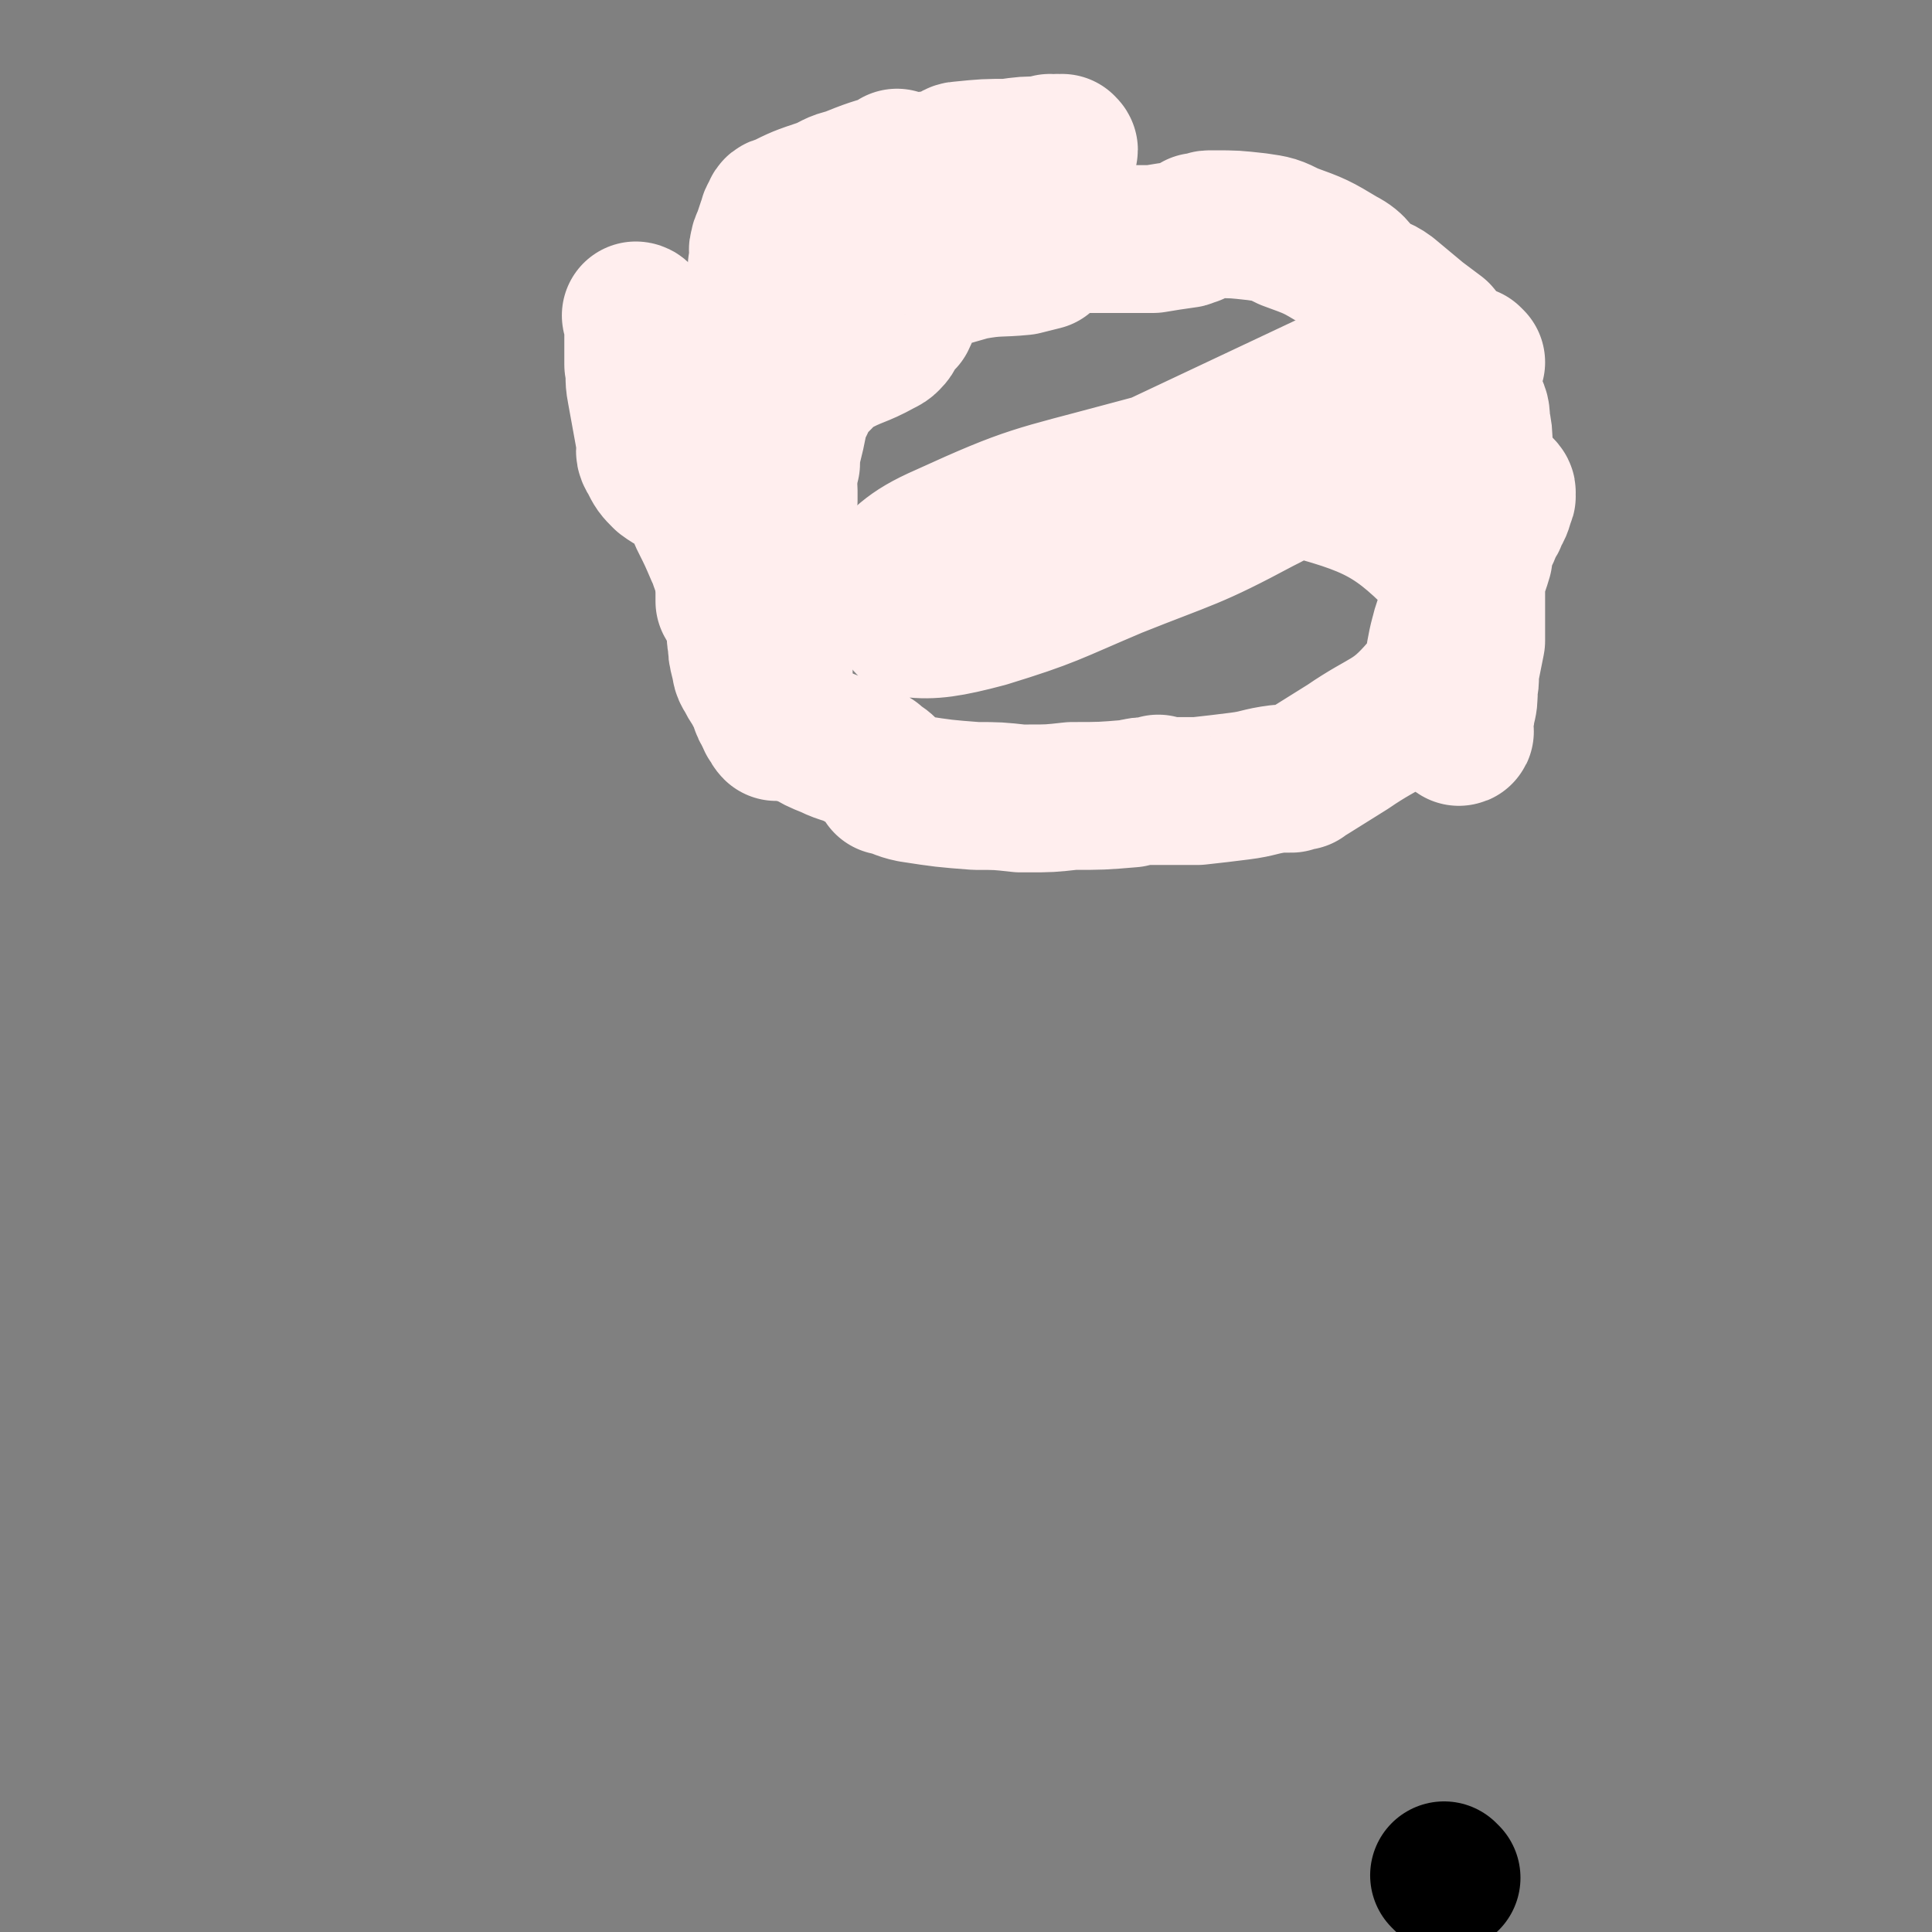
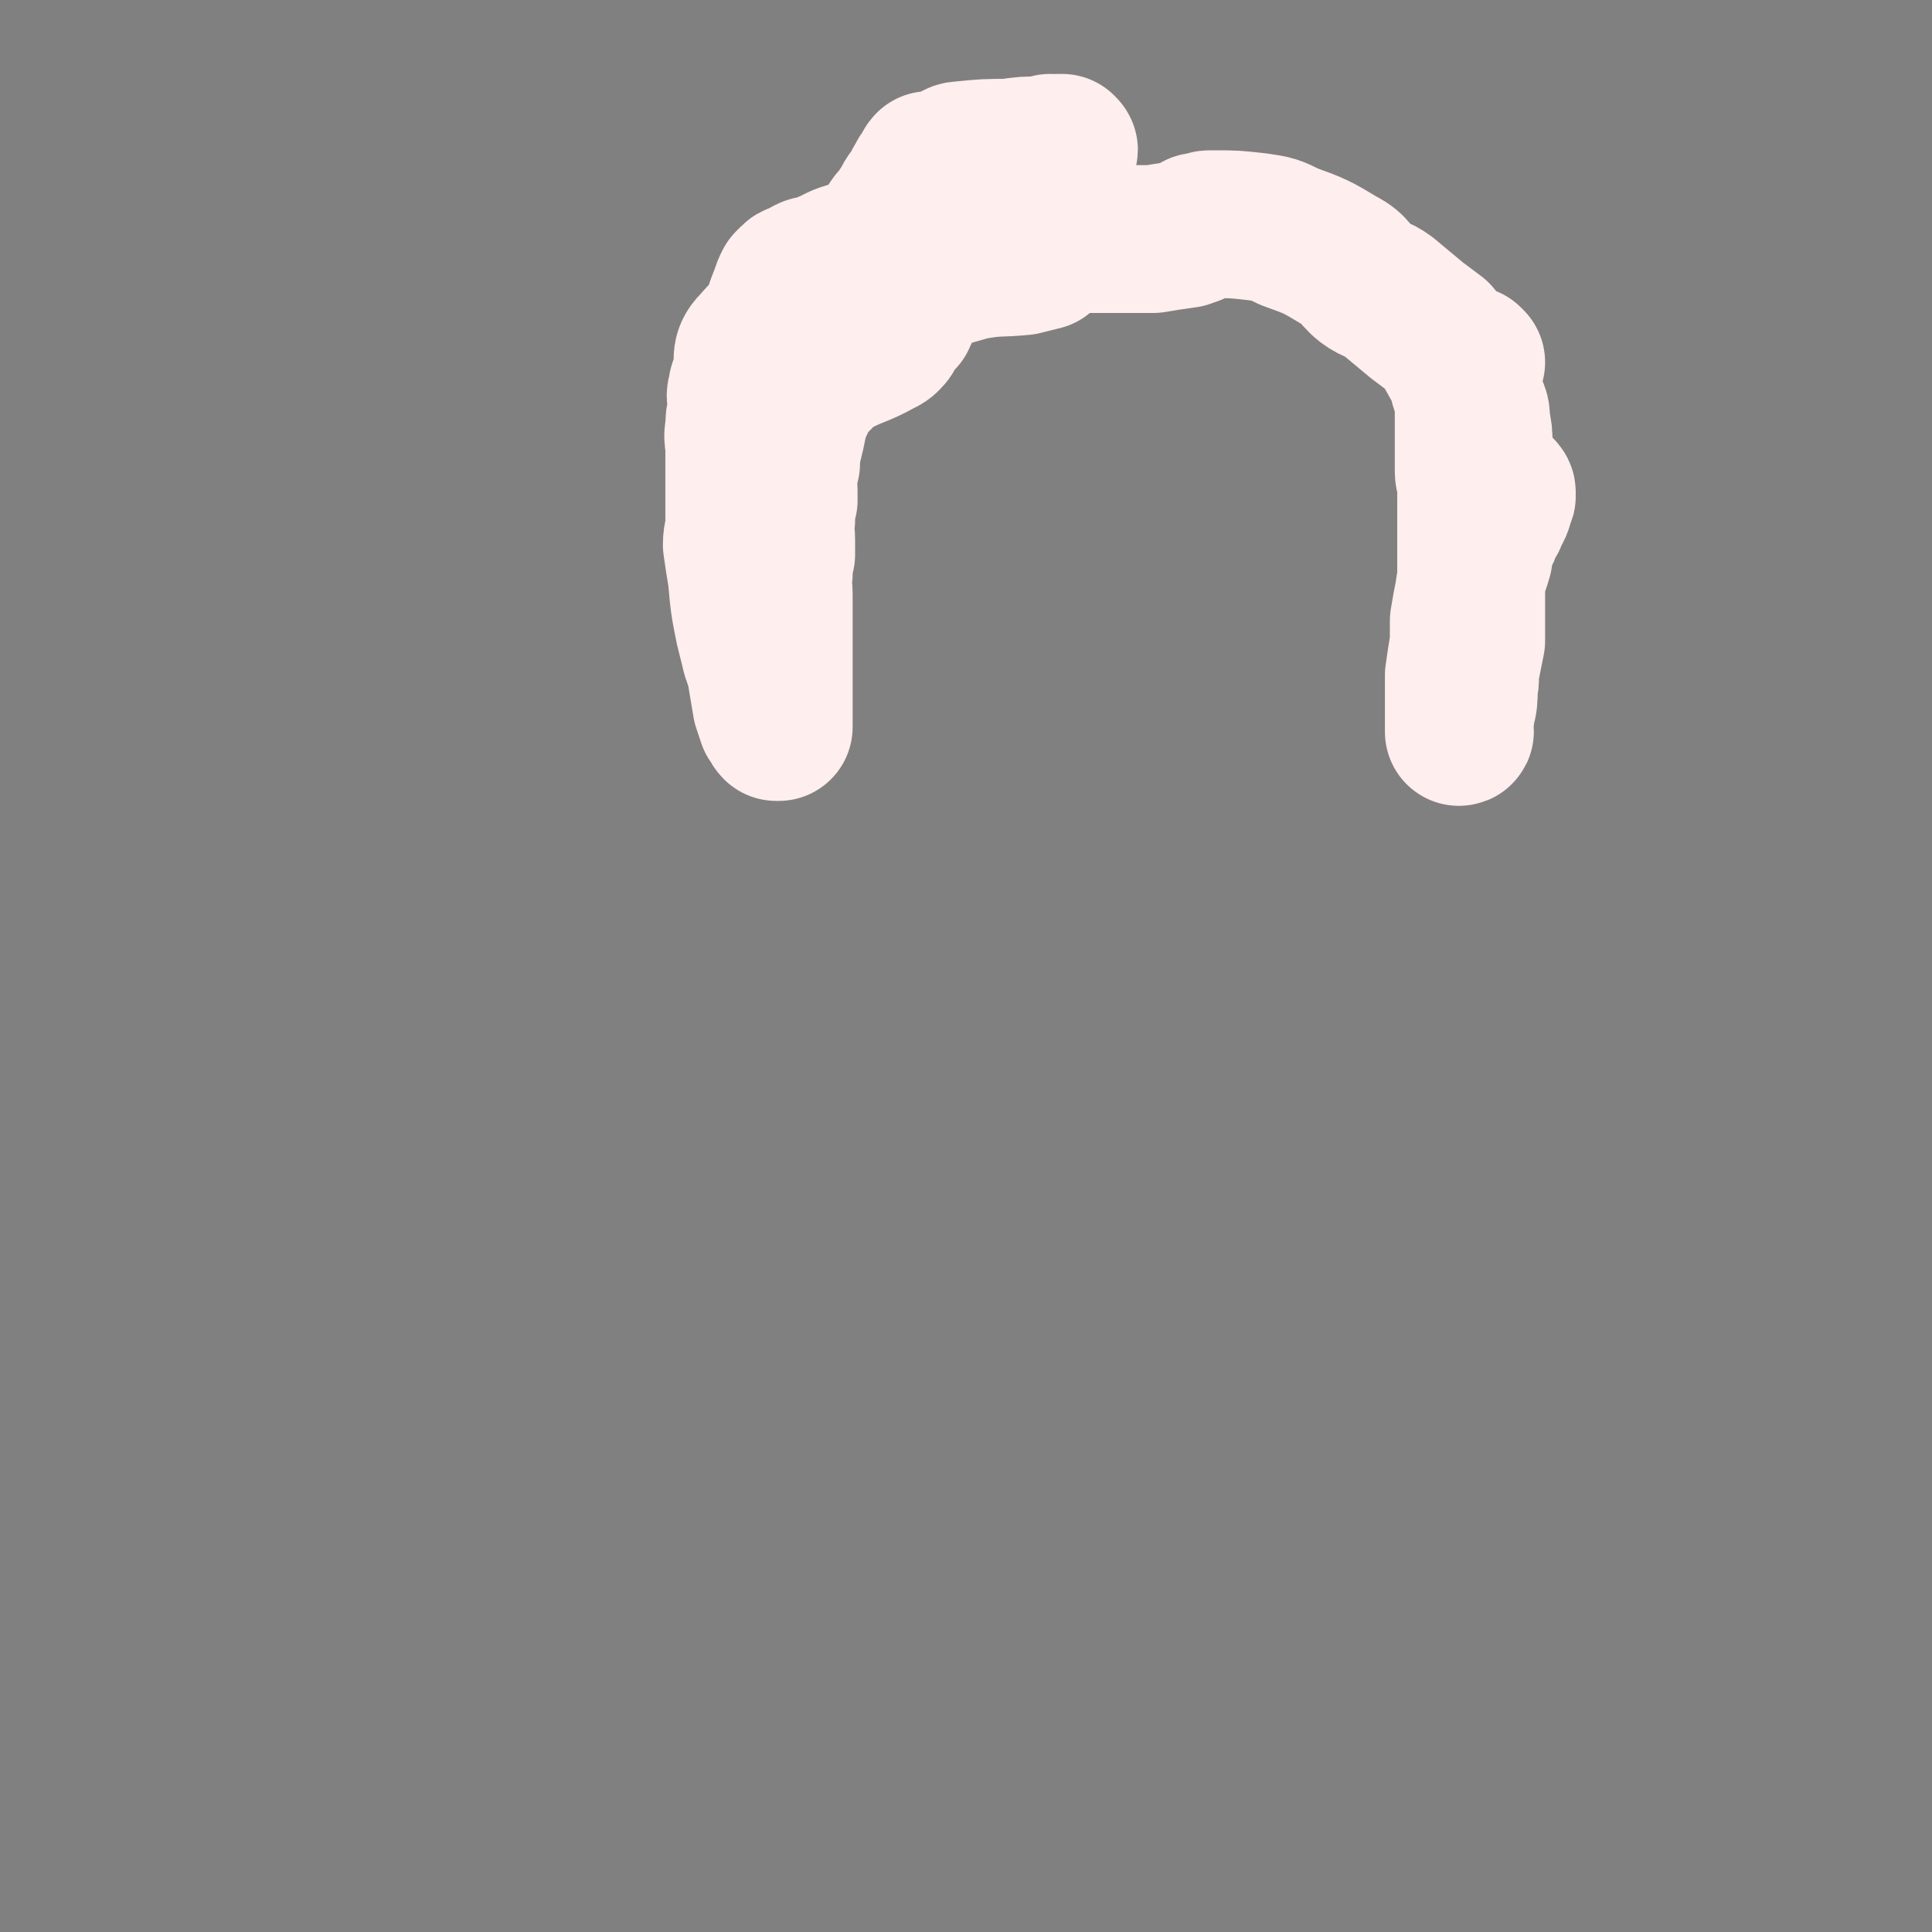
<svg xmlns="http://www.w3.org/2000/svg" viewBox="0 0 784 784" version="1.1">
  <rect x="0" y="0" width="784" height="784" fill="#808080" stroke="none" />
  <g fill="none" stroke="#FFEEEE" stroke-width="60" stroke-linecap="round" stroke-linejoin="round">
-     <path d="M585,151c0,0 -1,-1 -1,-1 0,0 0,1 0,1 0,0 0,0 0,0 " />
    <path d="M597,147c0,0 -1,-1 -1,-1 0,0 0,1 0,1 0,0 0,0 0,0 1,0 0,-1 0,-1 0,0 0,1 0,1 0,0 0,0 0,0 1,0 0,-1 0,-1 0,0 0,0 0,1 0,7 0,7 0,14 0,10 0,10 0,20 0,5 0,5 0,10 0,3 1,3 1,7 0,1 0,1 0,2 0,1 0,1 0,3 0,0 0,0 0,1 0,2 0,2 0,5 0,2 0,2 0,4 0,5 0,5 0,10 0,3 0,3 0,5 0,4 0,4 0,8 0,3 0,3 0,5 0,2 0,2 0,3 0,2 0,2 0,5 0,4 0,4 0,8 0,2 0,2 0,3 -1,5 -1,5 -2,10 -1,5 0,5 -1,9 0,5 0,5 -1,9 0,2 -1,2 -1,5 0,1 0,2 0,3 0,0 0,0 0,1 0,0 0,0 0,0 1,0 0,-1 0,-1 0,0 0,0 0,1 0,0 0,0 0,0 1,0 0,-1 0,-1 0,0 0,1 0,0 0,-3 0,-4 0,-8 0,-3 0,-3 0,-7 0,-4 0,-4 0,-7 1,-7 1,-7 2,-13 0,-5 0,-5 0,-9 1,-6 1,-6 2,-11 1,-8 2,-8 4,-15 0,-3 0,-3 1,-5 1,-3 1,-3 2,-5 1,-2 0,-2 1,-3 1,-2 2,-2 2,-4 2,-3 2,-3 3,-7 1,-1 0,-1 0,-2 0,0 0,0 0,0 0,0 0,0 0,0 1,0 0,-1 0,-1 0,0 0,1 0,1 0,0 0,0 0,0 -1,0 -1,0 -1,0 0,0 -1,0 -1,0 0,0 0,0 0,0 -2,0 -2,0 -3,0 -1,-1 0,-1 0,-2 -2,-5 -2,-5 -3,-10 -1,-4 0,-4 -1,-8 0,-4 0,-4 -1,-9 0,-3 0,-4 -2,-7 0,-3 -1,-3 -2,-5 -2,-5 -1,-5 -3,-9 -4,-7 -4,-8 -9,-14 -4,-3 -4,-3 -8,-6 -6,-5 -6,-5 -12,-10 -4,-3 -5,-2 -9,-5 -5,-4 -4,-6 -10,-9 -10,-6 -10,-6 -21,-10 -6,-3 -6,-3 -13,-4 -9,-1 -9,-1 -17,-1 -1,0 -1,0 -2,0 0,0 0,0 0,0 -1,0 -1,0 -2,1 -1,0 0,0 -1,0 0,0 0,0 -1,0 0,0 0,0 -1,0 -1,1 -1,1 -2,2 -2,0 -2,1 -3,1 -7,1 -7,1 -13,2 -9,0 -9,0 -17,0 -5,0 -5,0 -10,0 -4,0 -4,0 -8,1 -1,0 -1,1 -3,1 -1,1 -1,0 -3,1 -1,1 0,1 -2,2 -1,1 -1,1 -2,2 -4,1 -4,1 -8,2 -10,1 -10,0 -21,2 -7,2 -7,2 -14,4 -3,1 -3,1 -5,2 -1,1 -1,1 -2,3 -2,2 -2,2 -4,5 -2,3 -1,3 -3,7 -2,2 -2,2 -4,4 -1,2 0,2 -2,4 -1,1 -1,1 -3,2 -9,5 -10,4 -19,9 -3,1 -2,2 -5,4 -2,3 -3,2 -5,5 -2,2 -2,2 -3,6 -2,4 -2,4 -3,8 -1,5 -1,5 -2,9 -1,4 -1,4 -1,8 -1,3 -1,3 -1,6 -1,3 0,3 0,5 0,2 0,2 0,4 -1,4 -1,4 -1,8 -1,4 0,4 0,8 0,3 0,3 0,6 -1,4 -1,4 -1,8 -1,4 0,4 0,8 0,3 0,3 0,6 0,2 0,2 0,3 0,5 0,5 0,9 0,2 0,2 0,5 0,3 0,3 0,7 0,3 0,3 0,7 0,2 0,2 0,4 0,3 0,3 0,5 0,1 0,1 0,3 0,1 0,1 0,3 0,1 0,1 0,2 0,0 0,0 0,0 0,0 0,0 0,0 0,0 -1,-1 -1,-1 0,0 0,0 1,1 0,0 0,0 0,0 0,0 -1,-1 -1,-1 0,0 1,1 1,1 -1,0 -1,0 -1,0 -1,-1 -1,-2 -2,-3 -1,-3 -1,-3 -2,-6 -1,-6 -1,-6 -2,-12 -1,-6 -2,-6 -3,-11 -1,-4 -1,-4 -2,-8 -2,-10 -2,-10 -3,-21 -1,-6 -1,-6 -2,-13 0,-4 1,-4 1,-9 0,-4 0,-4 0,-8 0,-7 0,-7 0,-14 0,-4 0,-4 0,-8 0,-4 -1,-4 0,-8 0,-4 0,-4 1,-7 0,-2 0,-2 0,-3 0,-3 -1,-3 0,-5 0,-3 1,-3 2,-7 1,-6 -1,-8 3,-12 16,-18 18,-17 36,-32 5,-4 5,-3 10,-6 2,-2 3,-1 5,-3 1,-1 1,-1 2,-2 1,-3 1,-3 2,-5 2,-4 3,-3 5,-7 2,-2 1,-2 3,-5 0,0 0,0 0,0 2,-1 2,-2 4,-2 2,-1 2,-1 4,-1 6,-2 6,-2 11,-3 8,-2 8,-2 16,-4 4,-2 4,-2 9,-4 3,-1 3,-2 6,-3 2,-1 2,0 4,0 1,-1 1,-2 2,-2 1,0 1,0 1,0 0,0 0,0 0,0 1,0 0,0 0,-1 0,0 0,1 0,1 2,0 2,0 3,0 1,0 1,0 2,0 0,0 0,0 0,0 0,0 0,0 0,0 1,0 0,0 0,-1 0,0 0,1 0,1 0,0 0,0 0,0 1,0 0,0 0,-1 0,0 0,1 0,1 0,0 0,0 0,0 1,0 1,0 0,-1 0,0 -1,1 -1,1 0,0 1,0 0,0 0,0 0,0 -1,0 0,0 0,0 0,0 1,0 0,0 0,-1 0,0 1,1 0,1 0,0 0,0 -1,0 0,0 0,0 -1,0 -2,0 -2,0 -4,0 -7,0 -7,0 -14,1 -9,0 -9,0 -19,1 -2,0 -2,1 -5,2 -2,1 -2,1 -5,2 -1,1 -2,0 -3,0 -1,1 -1,2 -1,3 -1,1 -2,1 -2,2 -2,3 -2,3 -3,7 -1,2 -2,2 -3,4 -1,2 -1,2 -1,5 -1,2 -1,2 -2,5 -2,2 -2,2 -4,3 -1,1 -1,0 -2,1 -4,2 -4,3 -8,4 -5,3 -5,2 -10,4 -4,2 -4,2 -9,4 -2,1 -2,0 -4,1 -2,1 -1,1 -3,2 -1,1 -2,0 -3,1 -1,1 -1,1 -2,2 -1,2 -1,2 -2,5 -2,5 -2,5 -3,11 -2,4 -2,4 -3,8 -1,3 -1,3 -1,6 -1,3 -1,3 -1,6 -1,3 0,3 0,6 0,1 0,1 0,1 0,1 0,1 0,1 " />
-     <path d="M365,67c0,0 -1,0 -1,-1 0,0 0,1 1,1 0,0 0,0 0,0 0,0 -1,0 -1,-1 0,0 0,1 1,1 0,0 0,0 0,0 -11,3 -11,3 -21,7 -5,1 -5,2 -10,4 -9,3 -9,3 -17,7 -2,0 -2,1 -2,2 -2,2 -1,2 -2,4 -1,3 -1,3 -2,6 -1,2 -1,2 -1,3 -1,2 0,2 0,5 -1,3 -1,3 -1,6 0,1 0,1 0,2 0,2 0,2 0,4 0,2 0,2 0,4 0,3 0,3 0,6 0,2 0,2 0,3 -1,2 -1,2 -2,4 0,2 1,2 1,3 0,3 0,3 0,5 -1,1 -1,1 -2,3 0,2 0,2 0,5 0,1 0,1 0,2 0,3 0,3 0,6 0,2 0,2 -1,5 0,5 -1,4 -1,9 -1,3 0,3 0,6 0,4 0,4 0,8 -1,5 -1,5 -2,10 -1,3 -1,3 -1,5 -1,3 -1,3 -2,6 -1,4 -1,4 -1,7 -1,5 -1,5 -1,11 -1,3 -1,3 -1,7 0,3 0,3 0,6 0,2 0,2 0,5 0,0 0,0 0,1 " />
-     <path d="M259,129c0,0 -1,-1 -1,-1 0,0 0,1 1,1 0,0 0,0 0,0 0,0 -1,-1 -1,-1 0,0 0,1 1,1 0,0 0,0 0,0 0,0 -1,-1 -1,-1 0,0 1,0 1,1 0,9 0,9 0,19 1,5 0,5 1,10 2,11 2,11 4,22 0,3 -1,3 1,6 2,4 2,4 5,7 4,3 4,2 8,5 3,3 3,2 5,5 1,1 0,2 1,3 1,3 1,3 2,5 3,6 3,6 6,13 2,4 1,4 4,9 1,2 1,2 2,4 1,4 1,4 2,8 0,2 0,2 1,5 0,3 0,3 0,6 0,2 -1,2 0,4 0,4 0,4 1,8 1,3 0,3 2,6 2,4 2,3 4,7 3,4 1,5 4,8 6,6 8,5 15,8 5,3 5,3 10,5 6,3 7,2 12,5 3,1 3,1 5,2 2,2 3,2 5,4 1,1 0,2 1,3 0,0 0,0 0,1 5,1 5,2 10,3 13,2 13,2 26,3 9,0 9,0 18,1 2,0 2,0 3,0 9,0 9,0 18,-1 12,0 12,0 24,-1 4,-1 4,-1 8,-1 1,0 1,0 3,0 0,0 0,0 0,0 0,0 0,0 0,0 1,0 0,-1 0,-1 0,0 0,0 0,1 0,0 0,0 0,0 1,0 1,0 1,0 1,0 1,0 2,0 0,0 0,0 0,0 2,0 2,0 3,0 0,0 0,0 1,0 4,0 4,0 9,0 9,-1 9,-1 17,-2 8,-1 8,-2 16,-3 3,0 3,0 5,0 2,-1 2,-1 4,-1 1,-1 1,-1 3,-2 8,-5 8,-5 16,-10 16,-11 19,-9 31,-23 7,-8 5,-11 8,-22 3,-13 11,-18 3,-27 -22,-23 -30,-27 -65,-36 -25,-7 -27,0 -53,6 -34,8 -34,9 -66,23 -16,8 -15,9 -29,20 -4,4 -10,8 -6,9 8,1 15,0 30,-4 26,-8 26,-9 52,-20 30,-12 31,-11 59,-26 8,-4 12,-6 14,-12 1,-4 -3,-8 -8,-8 -28,1 -30,2 -60,10 -37,10 -38,9 -73,25 -16,7 -16,10 -29,21 -1,1 -1,3 0,3 31,-13 32,-14 65,-29 70,-33 70,-33 140,-66 " />
  </g>
  <g fill="none" stroke="#000000" stroke-width="60" stroke-linecap="round" stroke-linejoin="round">
-     <path d="M587,762c0,0 -1,-1 -1,-1 0,0 0,0 0,0 0,0 0,0 0,0 " />
-   </g>
+     </g>
</svg>